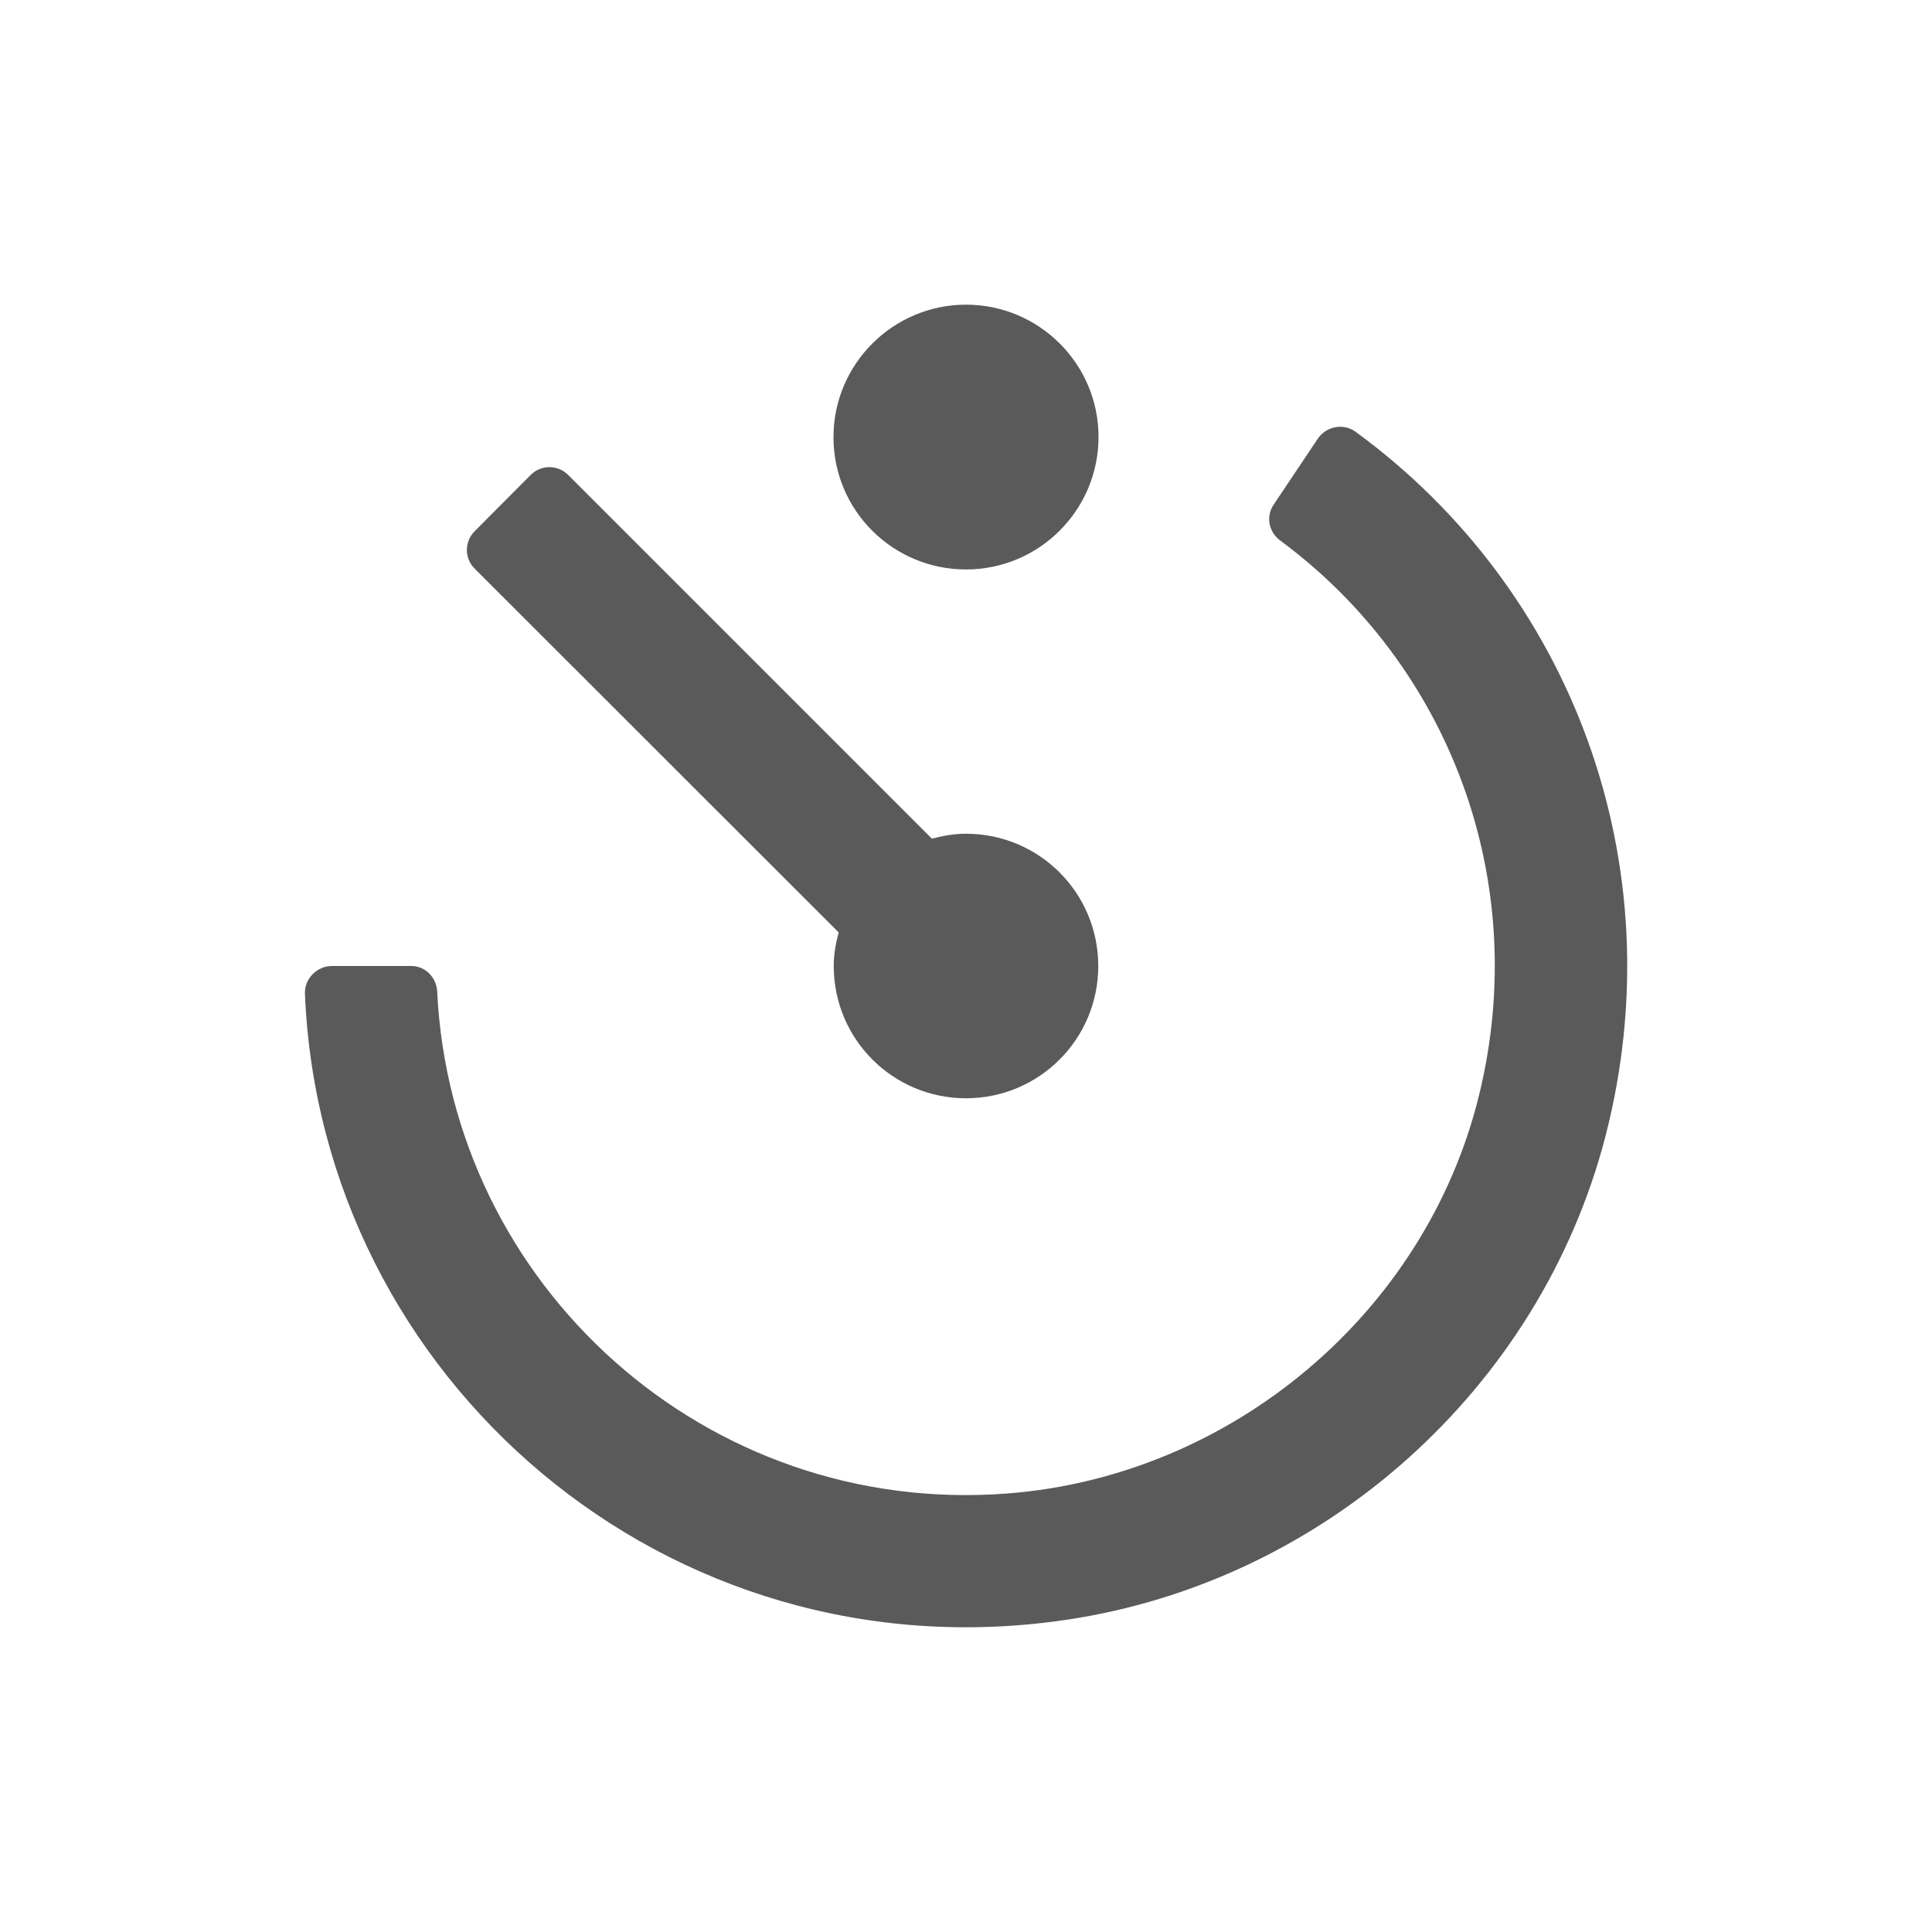
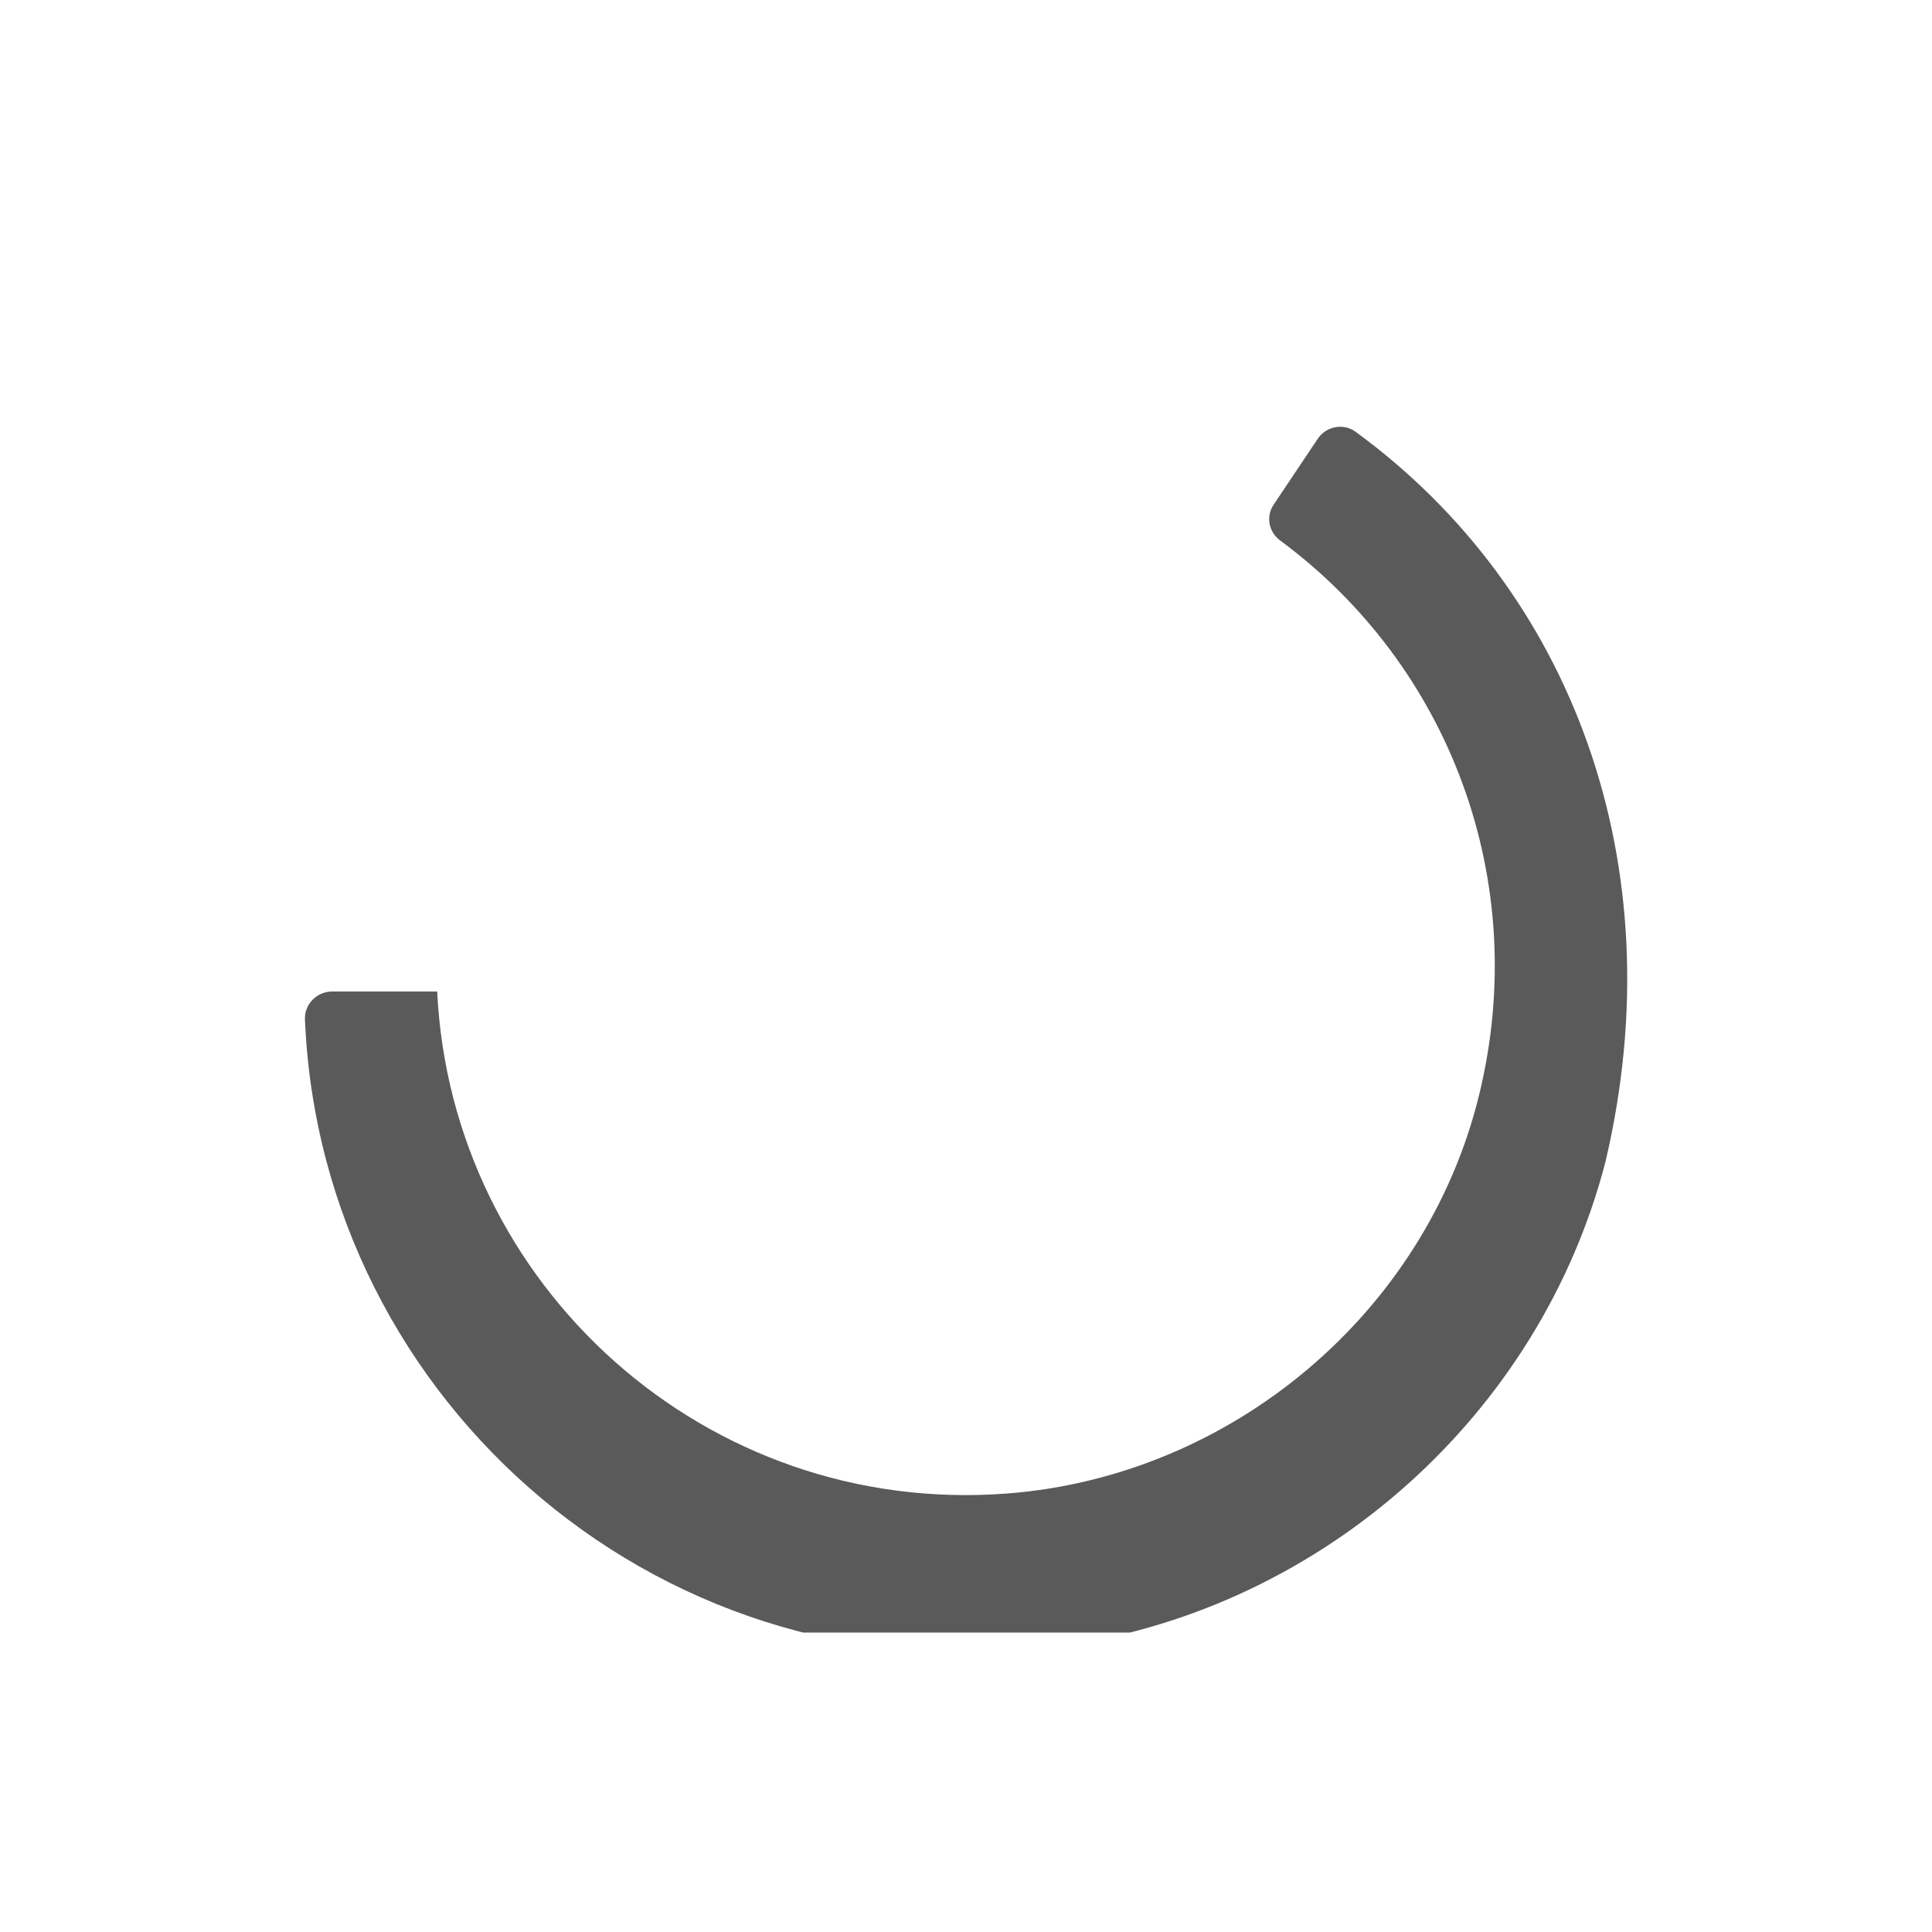
<svg xmlns="http://www.w3.org/2000/svg" width="100" height="100" viewBox="0 0 100 100">
-   <rect width="100%" height="100%" fill="rgba(255,255,255,.0)" />
  <g transform="translate(50 50) scale(0.69 0.69) rotate(0) translate(-50 -50)" style="fill:#5a5a5a">
    <svg fill="#5a5a5a" version="1.1" x="0px" y="0px" viewBox="0 0 512 512" enable-background="new 0 0 512 512" xml:space="preserve">
      <g>
-         <path d="M207.1,243.1c-1.1,4.1-1.9,8.4-1.9,12.9c0,28.1,22.7,50.8,50.8,50.8s50.8-22.7,50.8-50.8c0-28.1-22.7-50.8-50.8-50.8   c-4.6,0-8.9,0.8-13.1,1.9L103.2,67.4c-4-4-10.4-4-14.4,0L67.3,89c-4,4-4,10.4,0,14.4L207.1,243.1z" />
-         <path d="M256,103.7c28.1,0,50.9-22.8,50.9-50.9S284,2,256,2s-50.9,22.8-50.9,50.9S227.9,103.7,256,103.7z" />
-         <path d="M405.6,50.8c-4.6-3.4-11.3-2.1-14.5,2.7l-17,25.4c-3,4.5-1.8,10.5,2.6,13.7c64.8,47.9,96.5,130.4,76.4,212.8   c-20.4,83.9-95.2,146.6-181.3,153.2C156,467.5,58.3,378.5,52.9,265.8c-0.3-5.4-4.5-9.8-10-9.8H12.5c-5.8,0-10.6,4.9-10.4,10.6   c6.1,147.7,139,263.3,292.5,240.5c99-14.7,181.9-88.8,207-185.7C528.6,216.7,488.5,111.3,405.6,50.8z" />
+         <path d="M405.6,50.8c-4.6-3.4-11.3-2.1-14.5,2.7l-17,25.4c-3,4.5-1.8,10.5,2.6,13.7c64.8,47.9,96.5,130.4,76.4,212.8   c-20.4,83.9-95.2,146.6-181.3,153.2C156,467.5,58.3,378.5,52.9,265.8H12.5c-5.8,0-10.6,4.9-10.4,10.6   c6.1,147.7,139,263.3,292.5,240.5c99-14.7,181.9-88.8,207-185.7C528.6,216.7,488.5,111.3,405.6,50.8z" />
      </g>
    </svg>
  </g>
</svg>